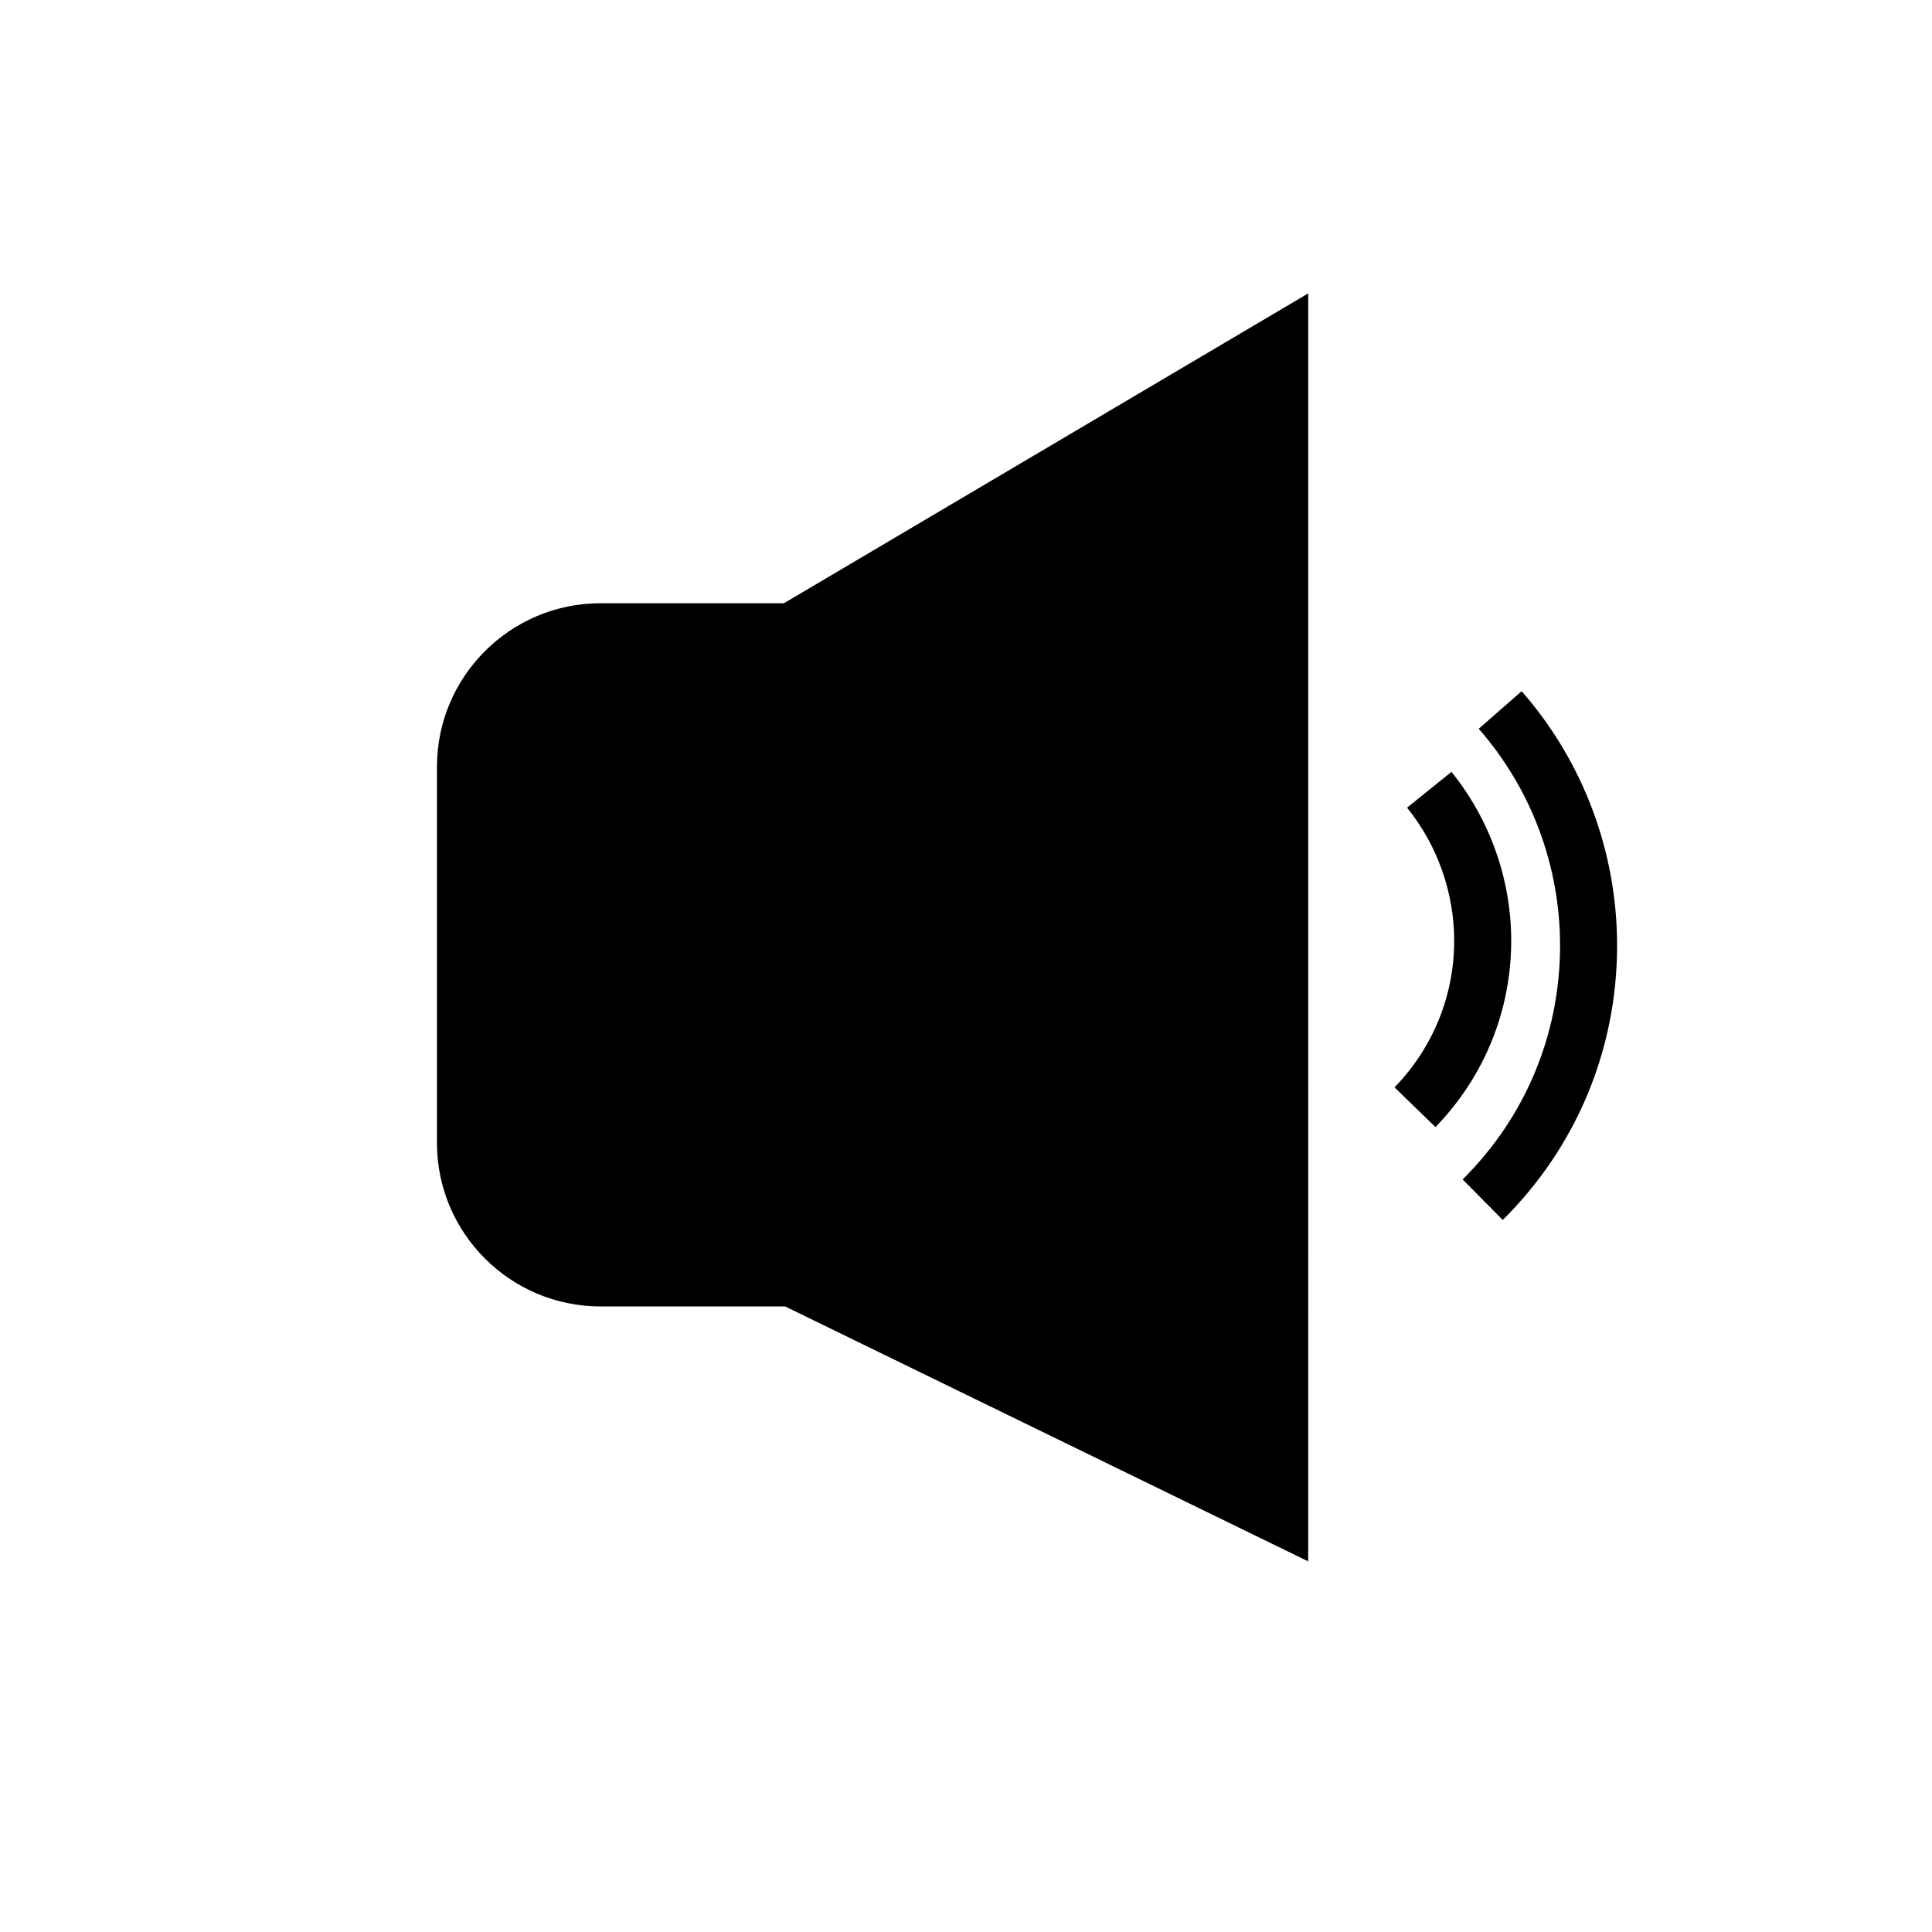
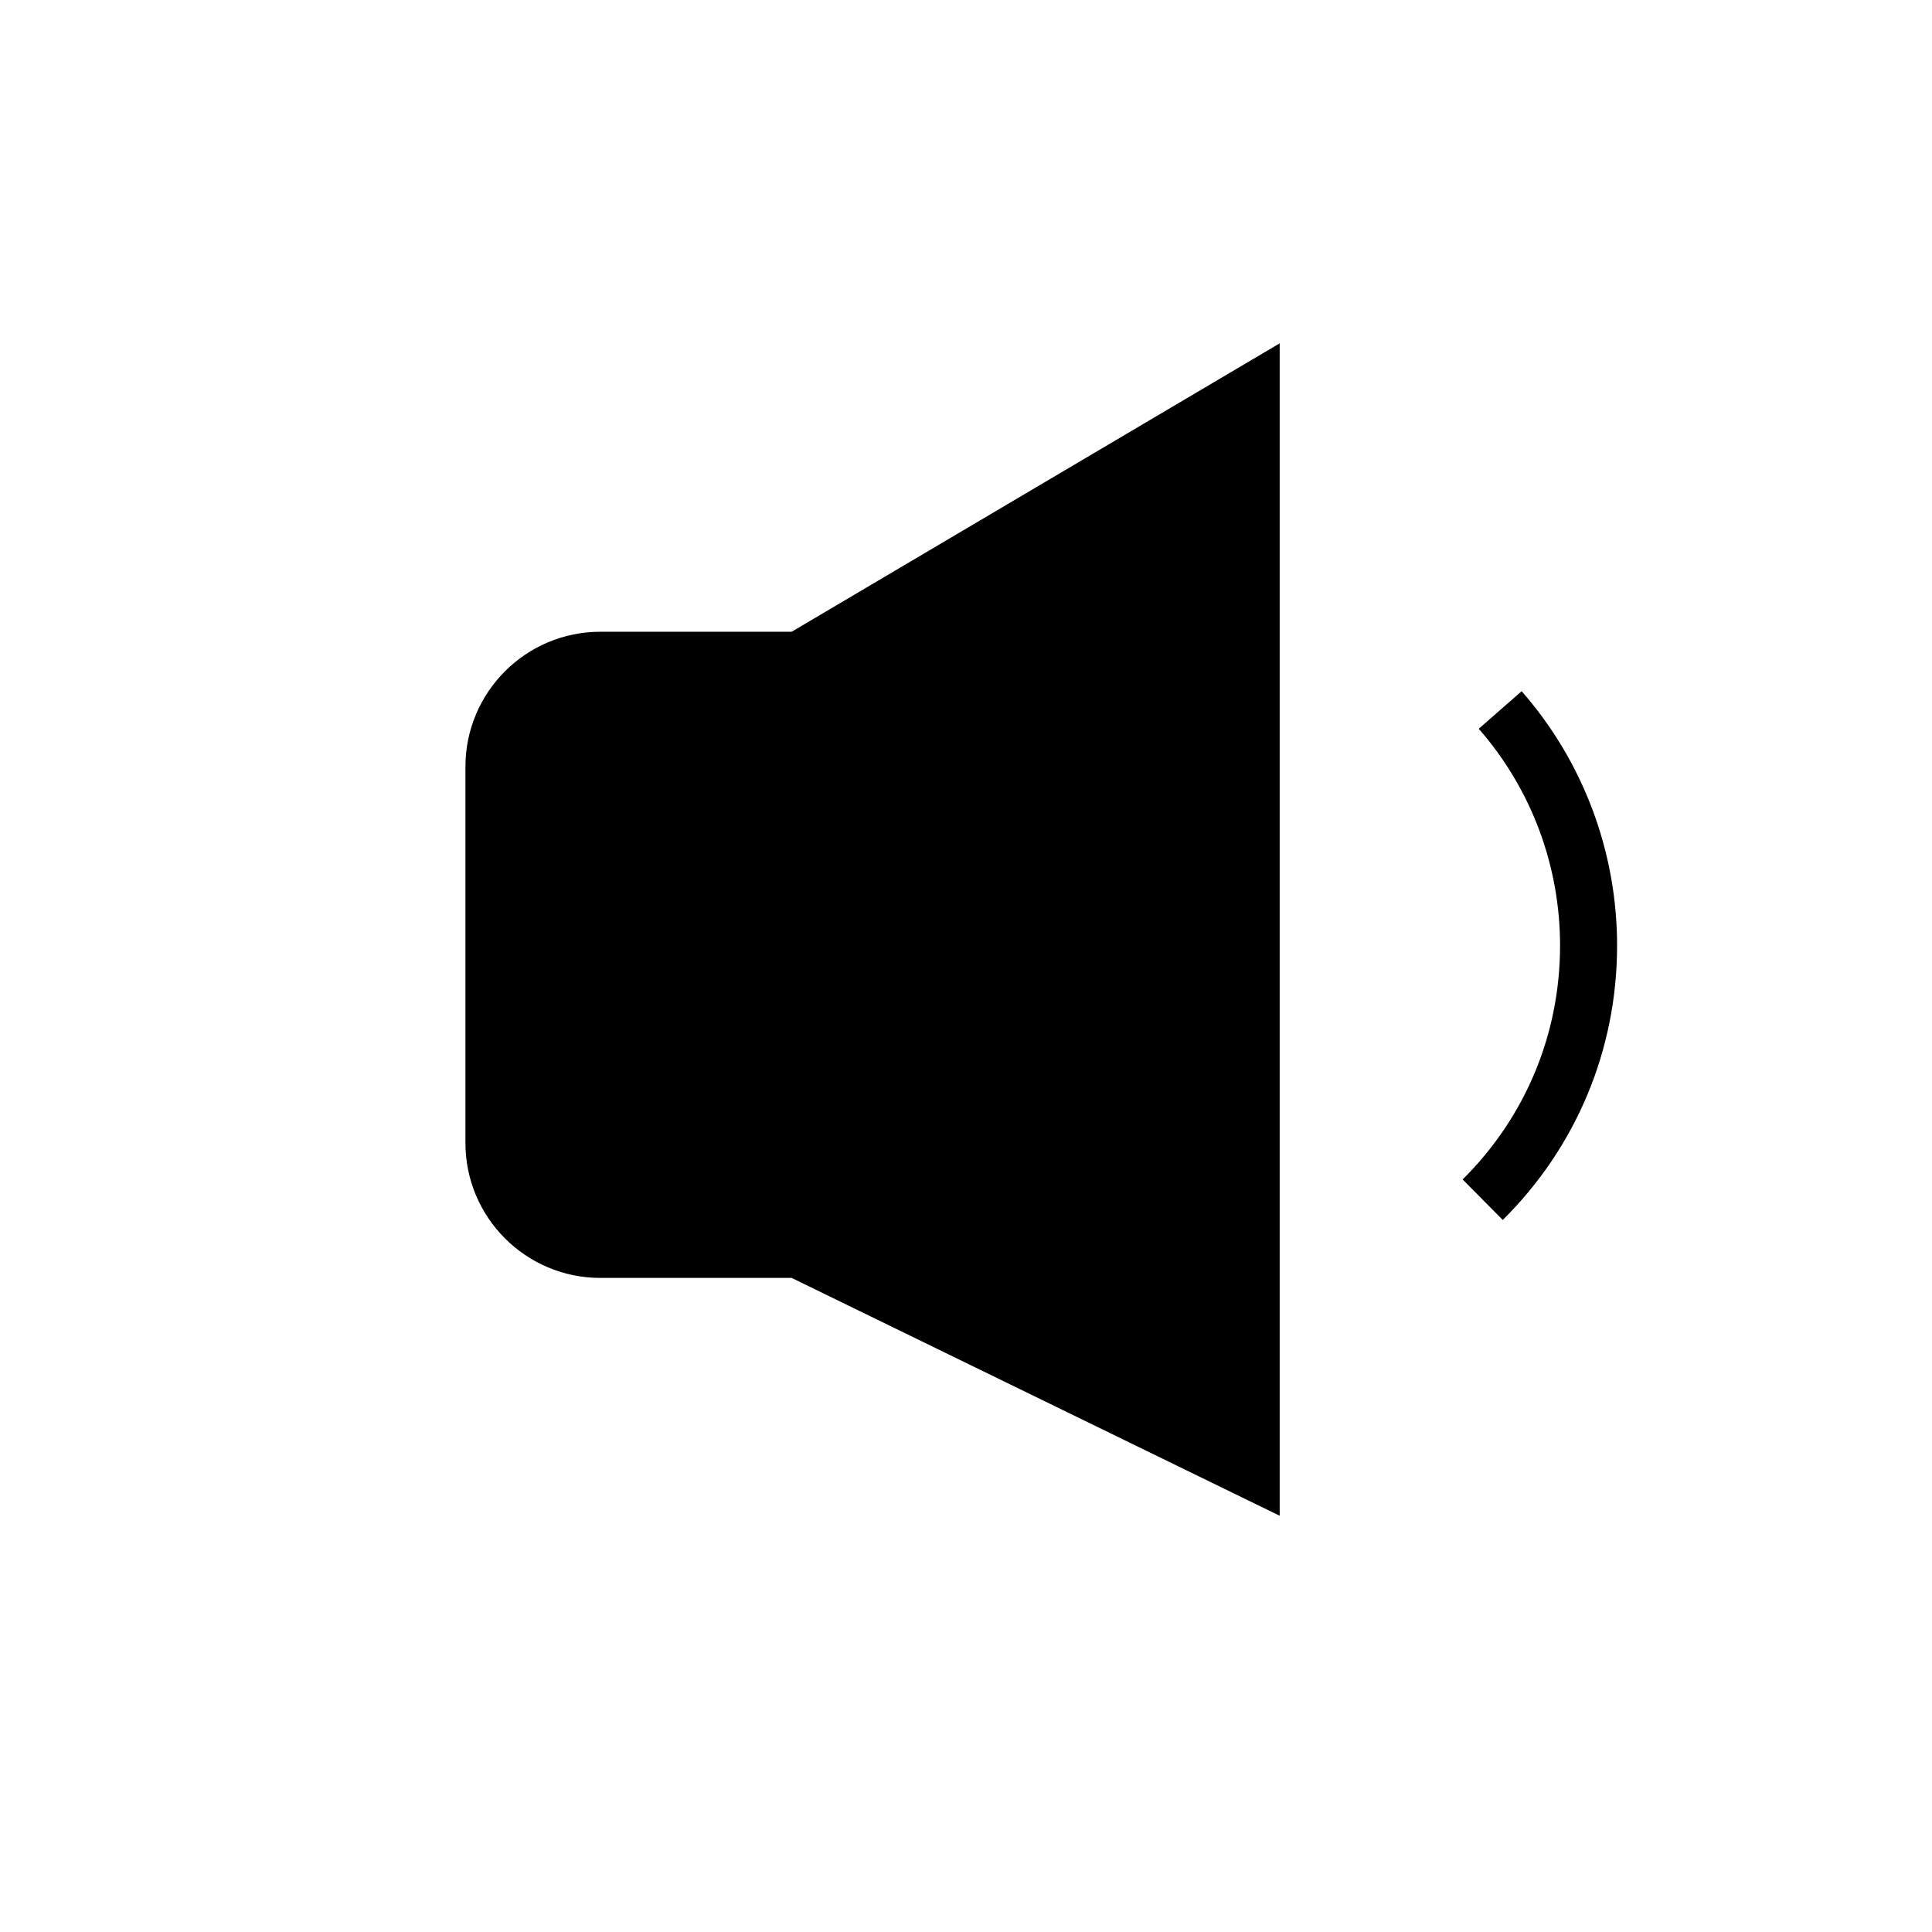
<svg xmlns="http://www.w3.org/2000/svg" fill="#000000" width="800px" height="800px" version="1.1" viewBox="144 144 512 512">
  <g>
-     <path d="m542.25 467.3-10.637-10.734c16.648-16.508 25.82-38.523 25.82-61.992 0-21.176-7.656-41.578-21.551-57.441l11.367-9.957c16.316 18.621 25.297 42.559 25.297 67.398 0 27.523-10.758 53.355-30.297 72.727z" />
+     <path d="m542.25 467.3-10.637-10.734c16.648-16.508 25.82-38.523 25.82-61.992 0-21.176-7.656-41.578-21.551-57.441l11.367-9.957c16.316 18.621 25.297 42.559 25.297 67.398 0 27.523-10.758 53.355-30.297 72.727" />
    <path d="m483.13 234.99v310.7l-129.33-63.027h-50.684c-19.75 0-35.77-16.02-35.77-35.77v-99.703c0-19.75 16.02-35.77 35.77-35.77h50.684z" />
-     <path d="m490.69 557.78-138.62-67.562h-48.945c-23.891 0-43.324-19.434-43.324-43.324v-99.703c0-23.891 19.434-43.324 43.324-43.324h48.621l138.95-82.121zm-187.57-238.8c-15.559 0-28.211 12.652-28.211 28.211v99.703c0 15.559 12.652 28.211 28.211 28.211h52.426l120.03 58.5 0.004-285.37-119.7 70.746z" />
-     <path d="m524.42 442.69-10.855-10.52c10.195-10.516 15.809-24.32 15.809-38.871 0-12.754-4.434-25.277-12.488-35.262l11.77-9.484c10.211 12.66 15.832 28.551 15.832 44.746 0 18.496-7.129 36.039-20.066 49.391z" />
  </g>
</svg>